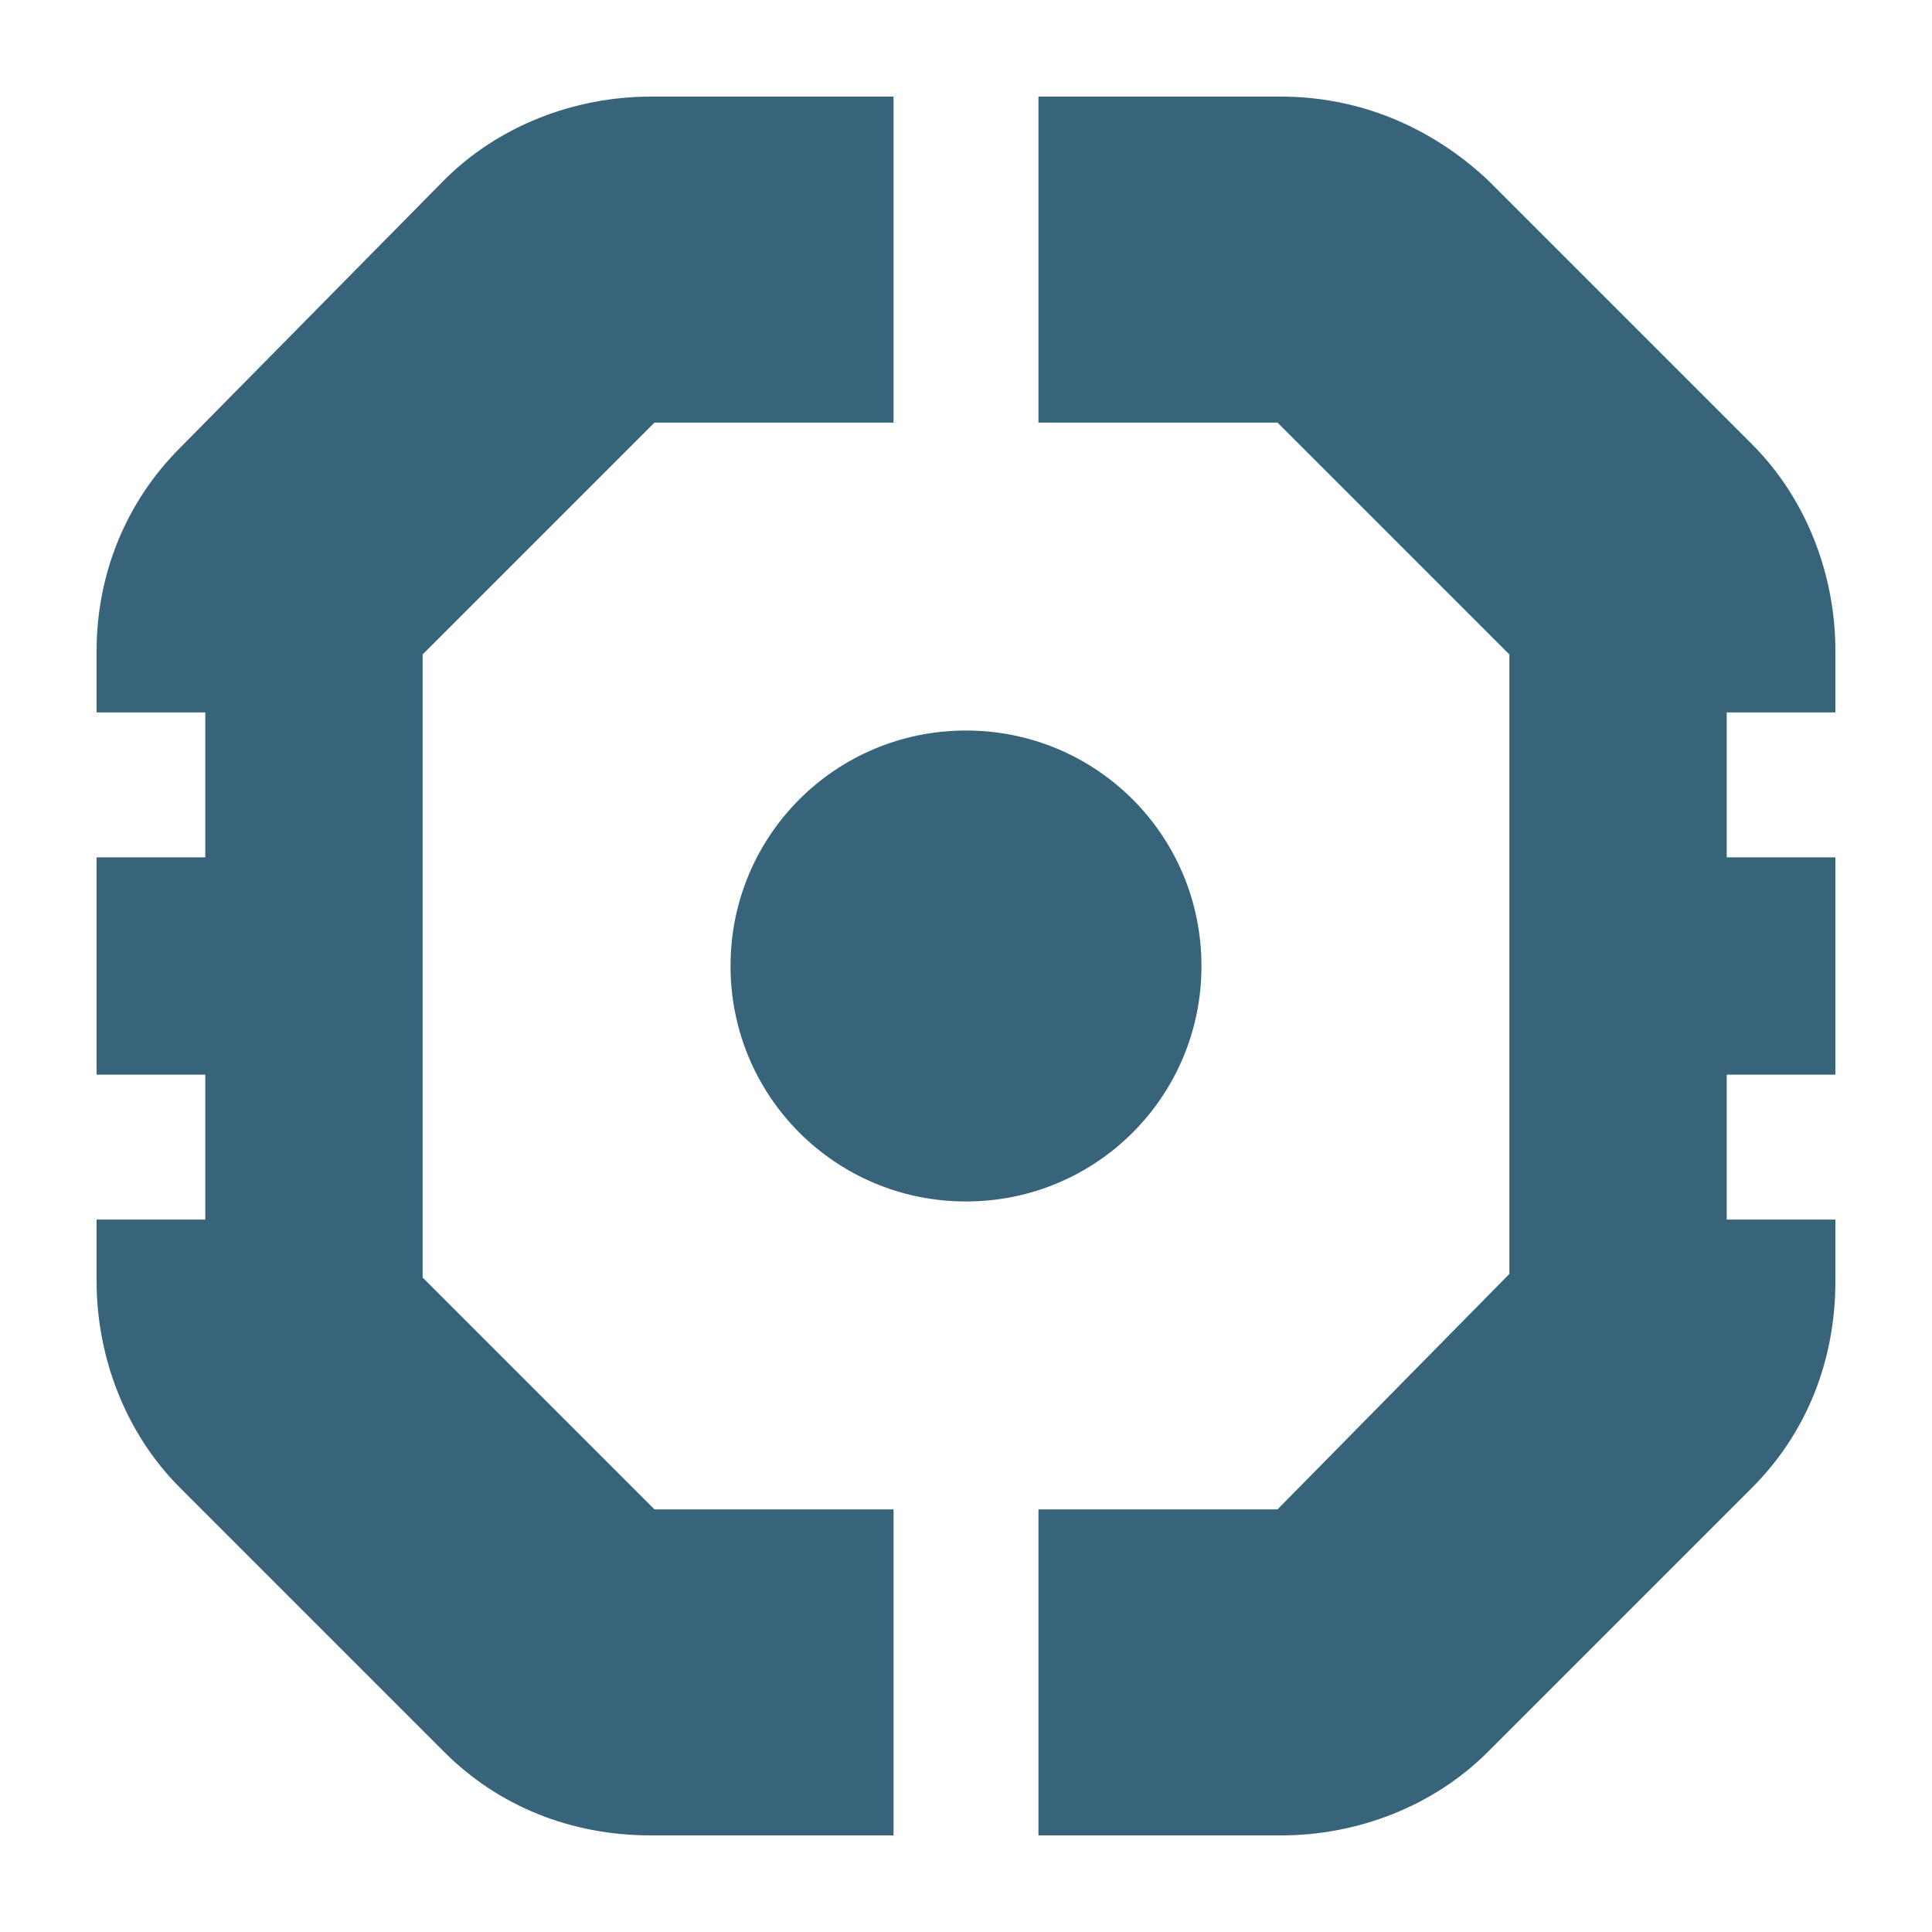
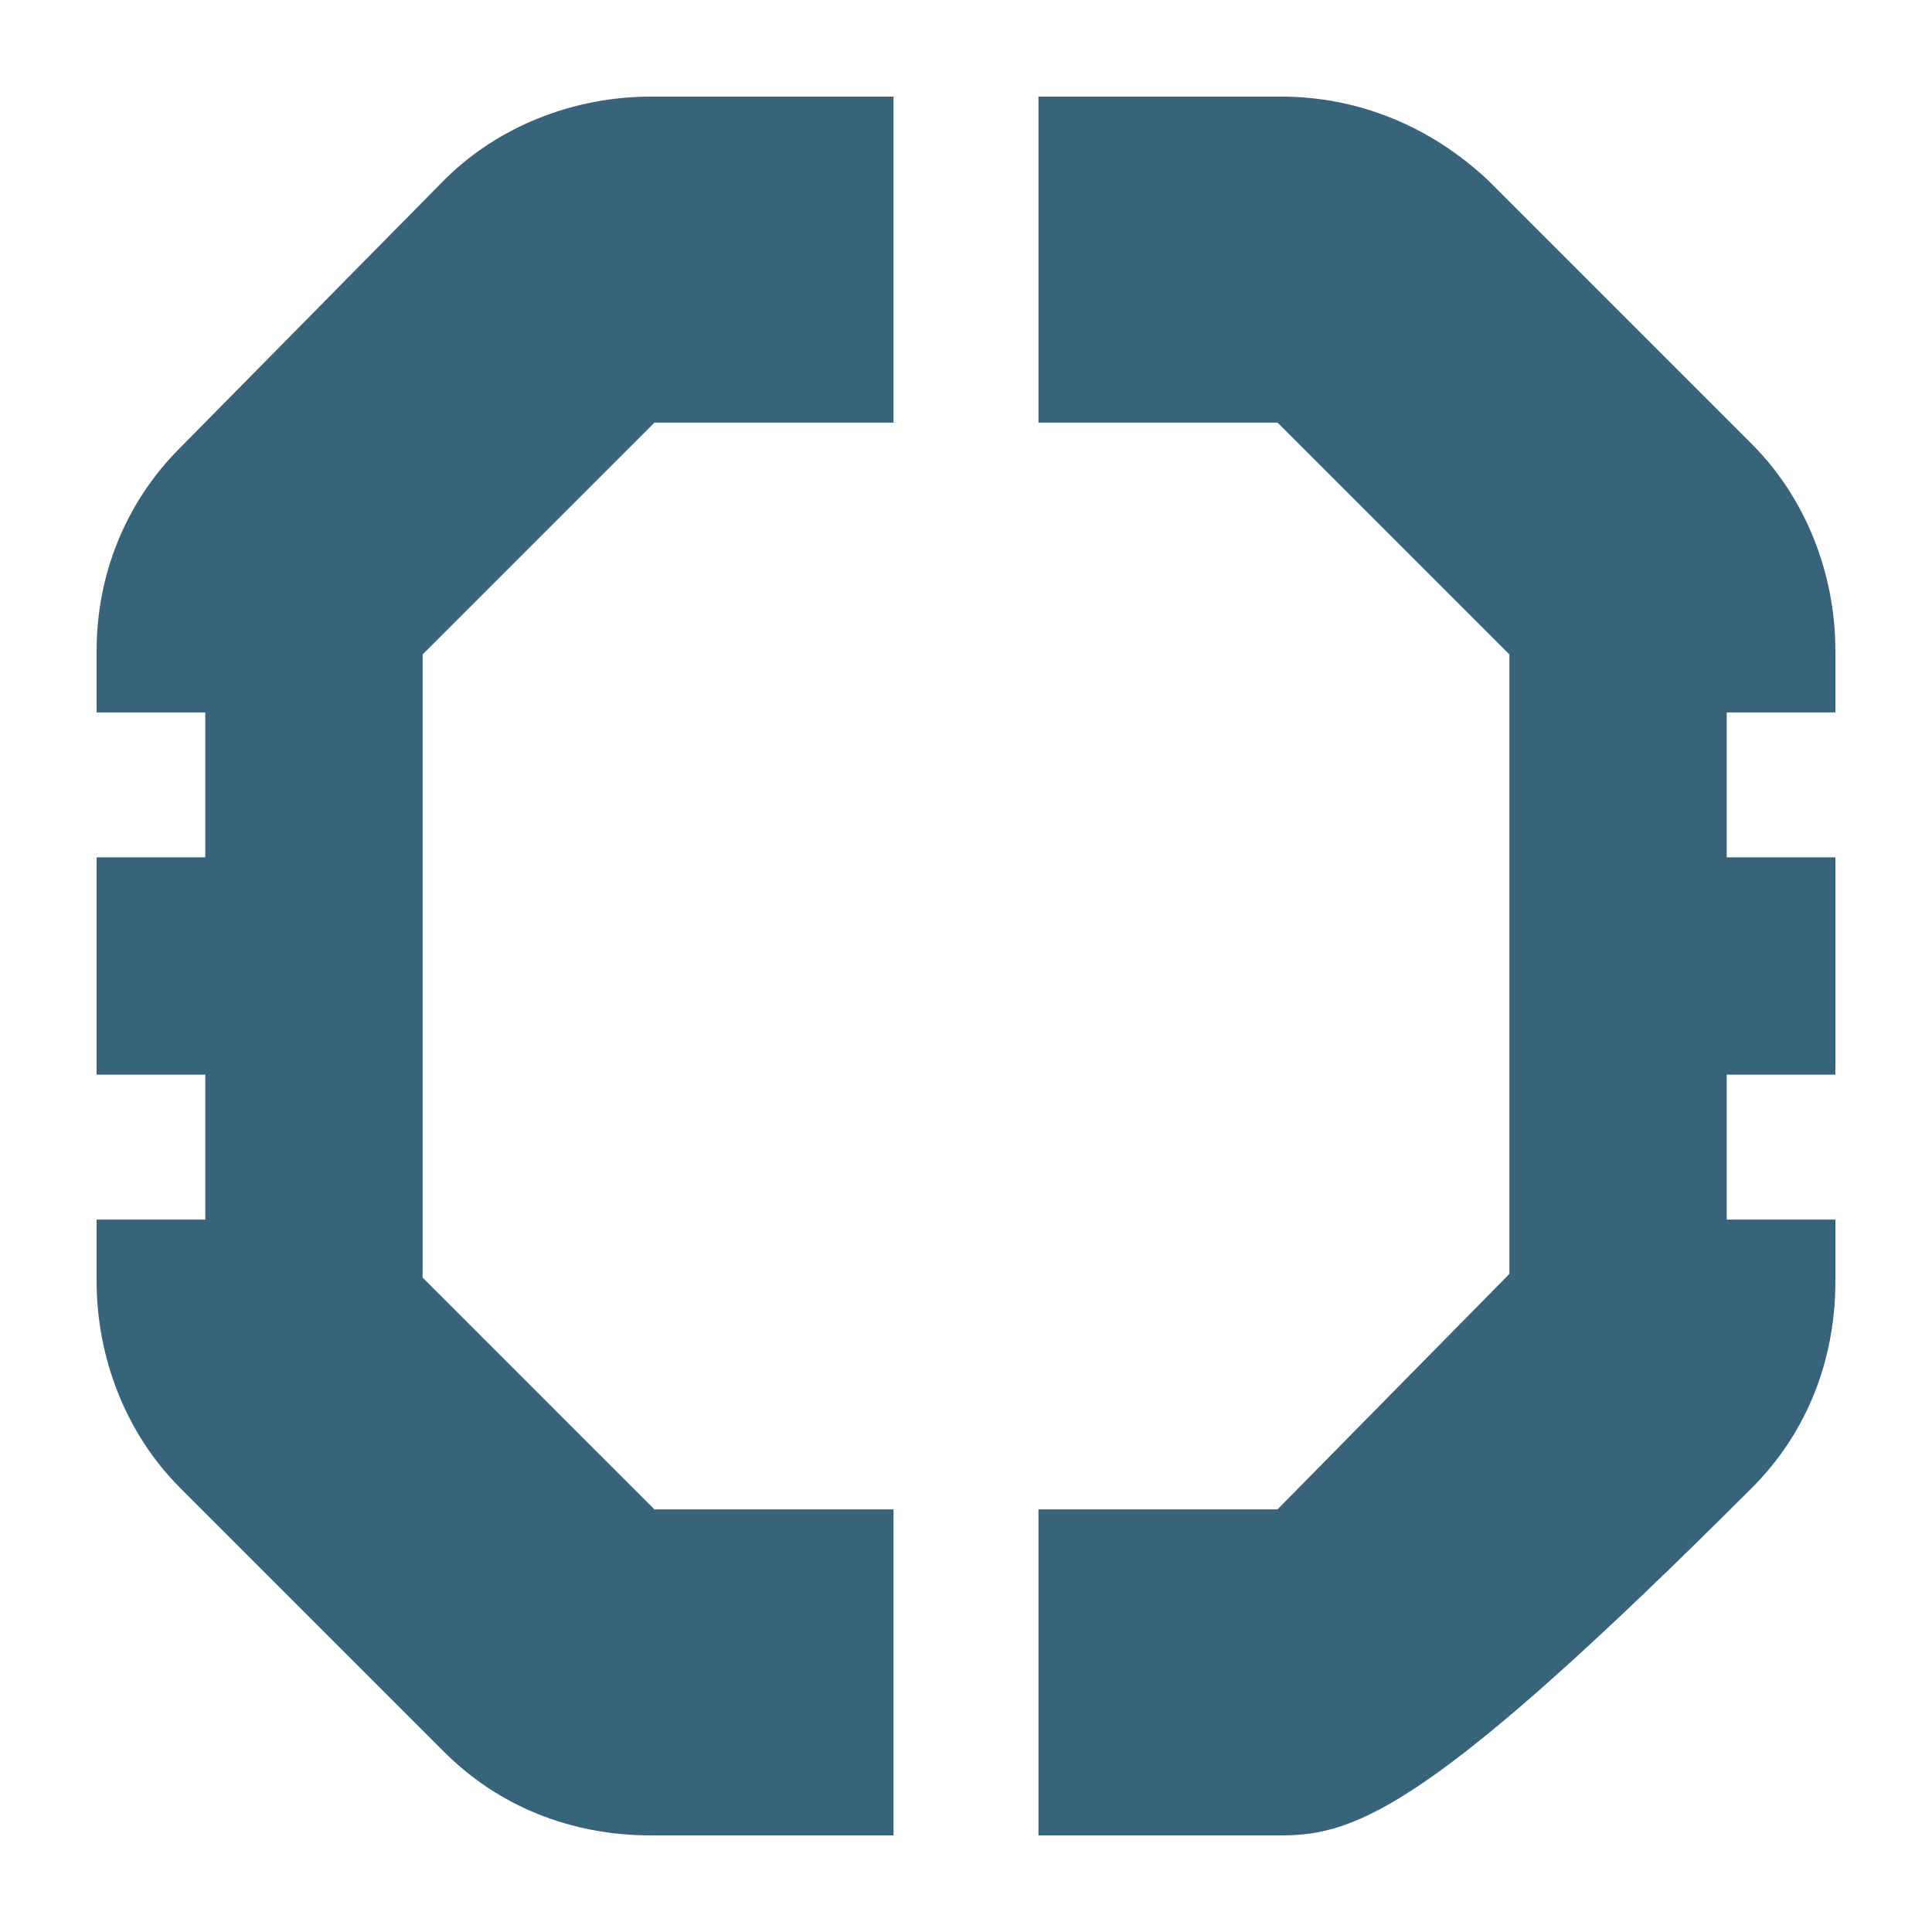
<svg xmlns="http://www.w3.org/2000/svg" width="100" height="100" viewBox="0 0 100 100" fill="none">
  <rect width="100" height="100" fill="white" />
  <path d="M46.25 5V21.875H33.876L21.875 33.876V66.124L33.876 78.125H46.25V95H33.687C29.562 95 25.812 93.5 22.999 90.688L9.312 77.001C6.5 74.188 5 70.25 5 66.313V63.125H10.625V55.625H5V44.375H10.625V36.875H5V33.687C5 29.75 6.5 26 9.312 23.188L22.999 9.312C25.812 6.5 29.75 5 33.687 5H46.25Z" fill="#38647B" />
-   <path d="M66.313 5C70.25 5 74.001 6.5 77.001 9.312L90.688 22.999C93.5 25.812 95 29.75 95 33.687V36.875H89.375V44.375H95V55.625H89.375V63.125H95V66.313C95 70.438 93.5 74.188 90.688 77.001L77.001 90.688C74.188 93.5 70.25 95 66.313 95H53.75V78.125H66.124L78.125 65.938V33.876L66.124 21.875H53.75V5H66.313Z" fill="#38647B" />
-   <path d="M50 37.812C56.75 37.812 62.188 43.25 62.188 50C62.188 56.75 56.75 62.188 50 62.188C43.25 62.188 37.812 56.75 37.812 50C37.812 43.25 43.25 37.812 50 37.812Z" fill="#38647B" />
+   <path d="M66.313 5C70.25 5 74.001 6.5 77.001 9.312L90.688 22.999C93.5 25.812 95 29.75 95 33.687V36.875H89.375V44.375H95V55.625H89.375V63.125H95V66.313C95 70.438 93.5 74.188 90.688 77.001C74.188 93.5 70.25 95 66.313 95H53.75V78.125H66.124L78.125 65.938V33.876L66.124 21.875H53.75V5H66.313Z" fill="#38647B" />
</svg>